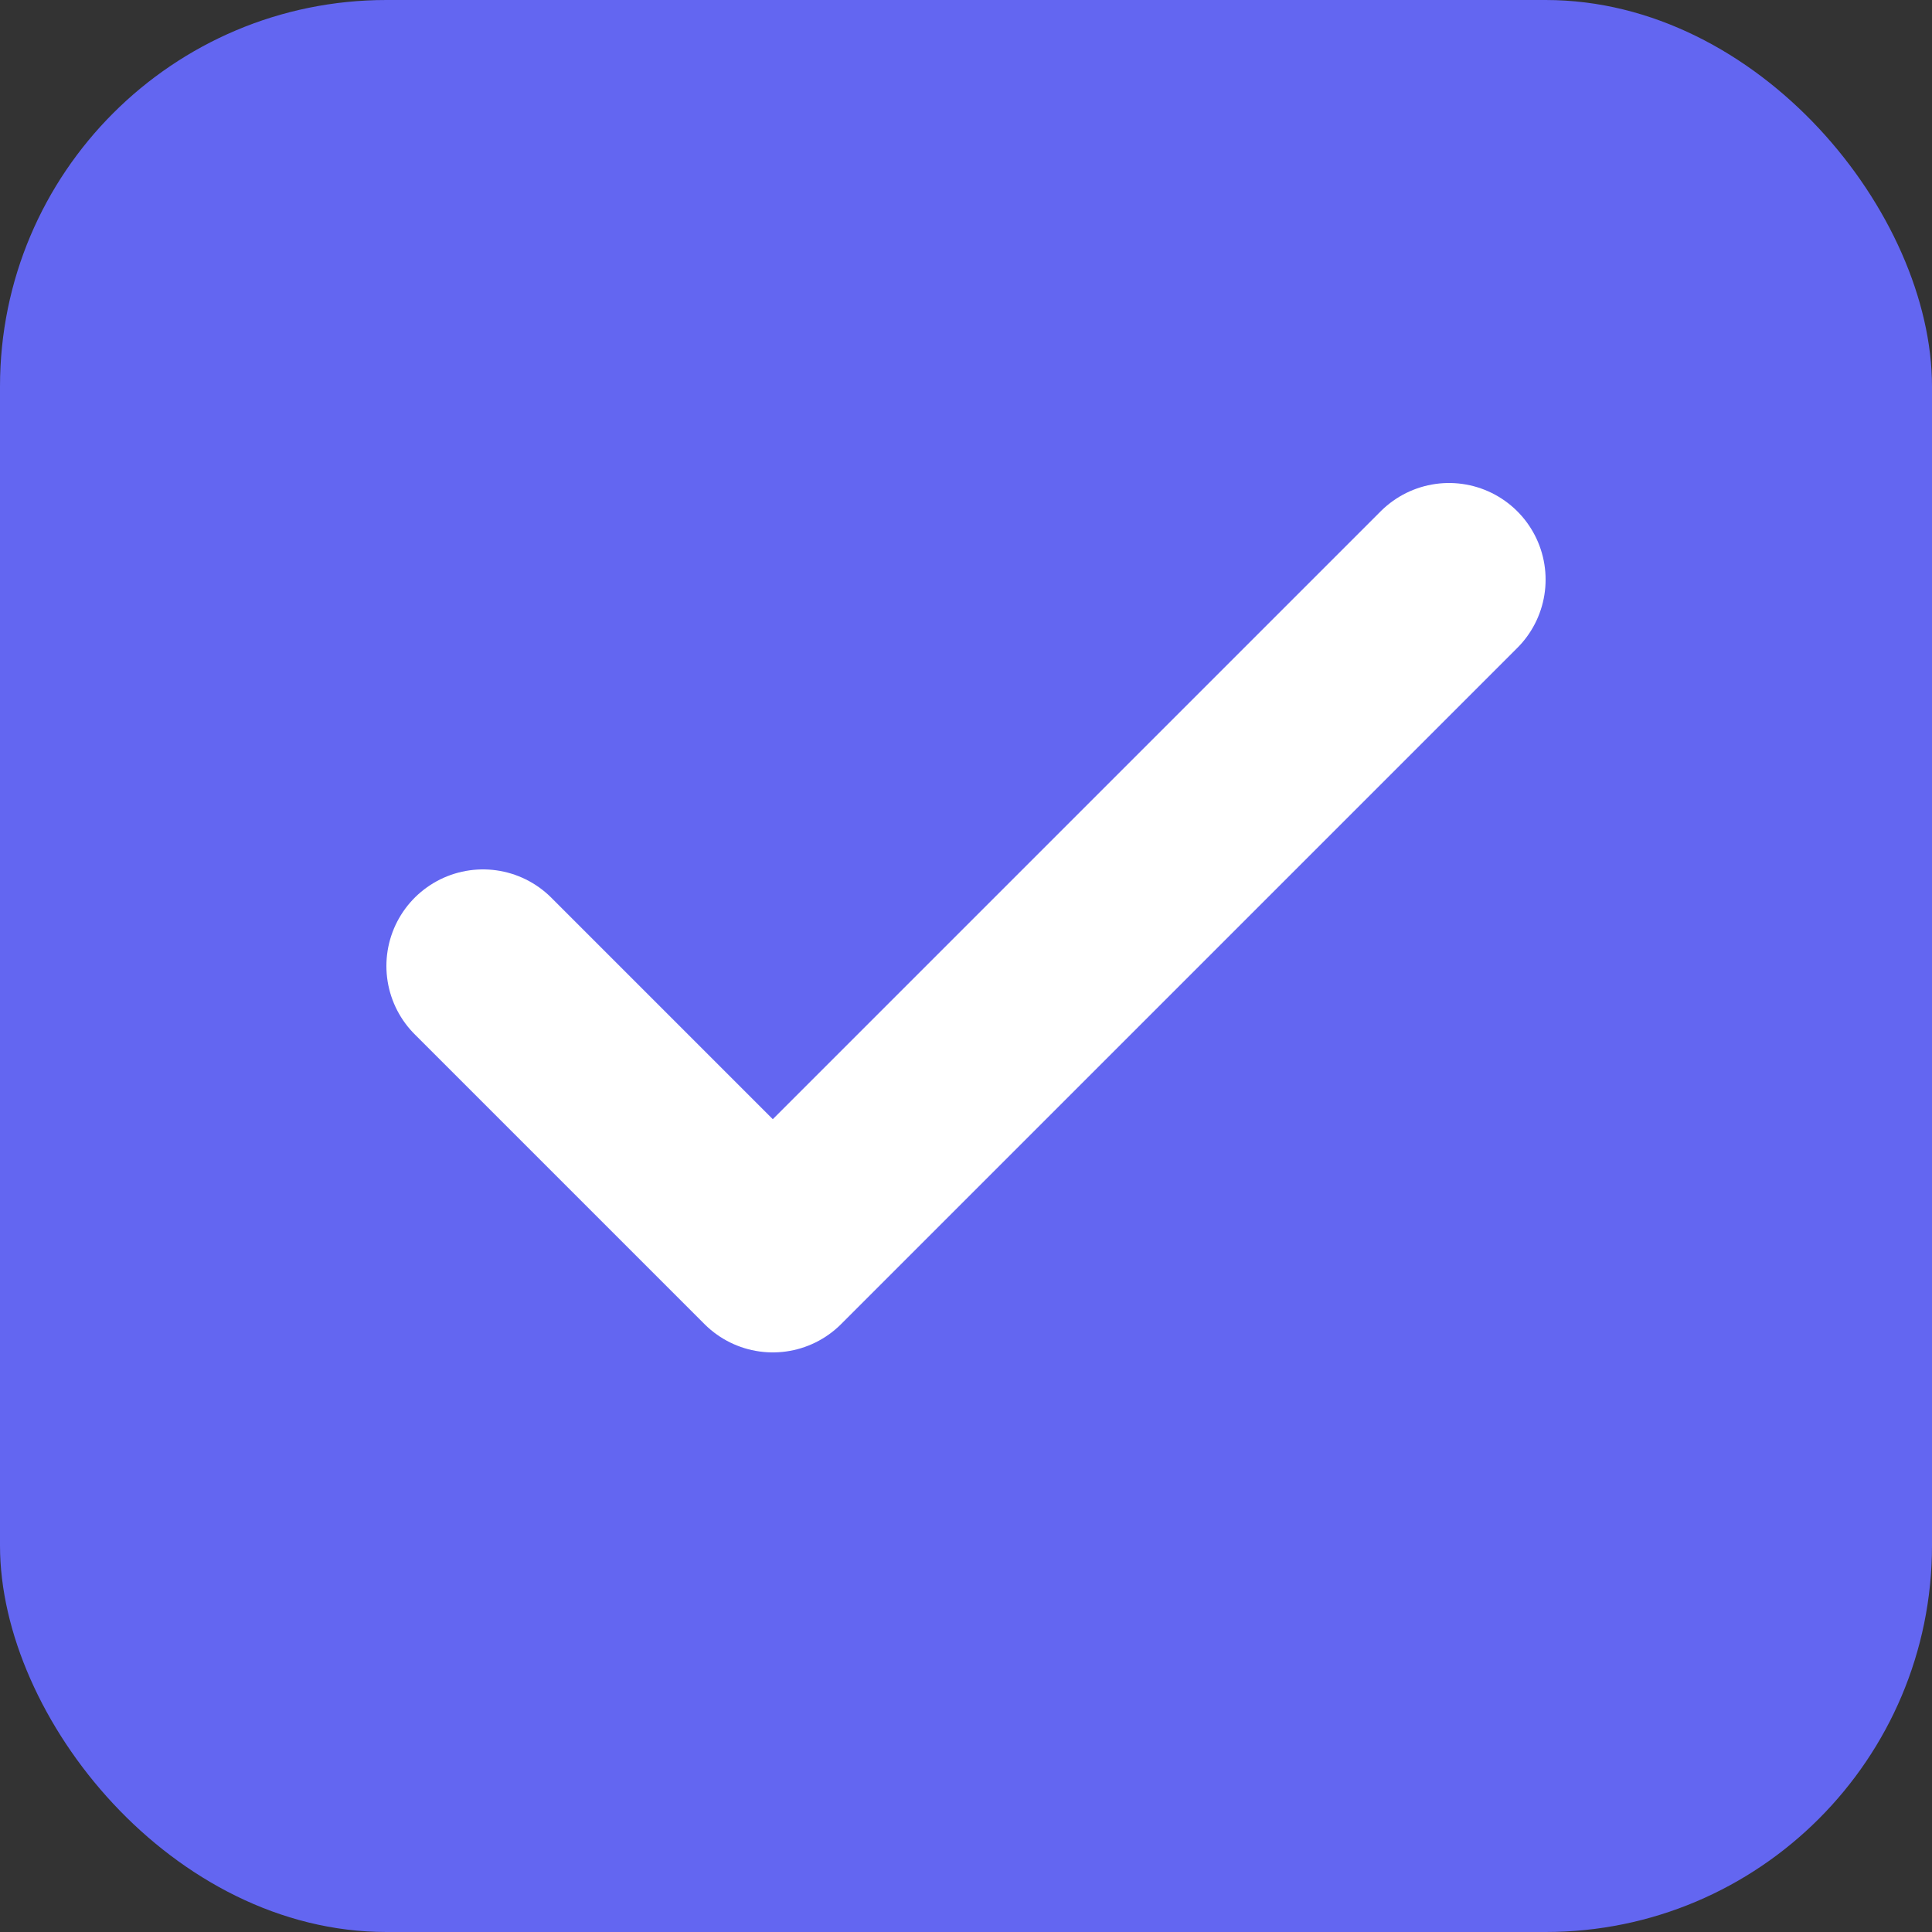
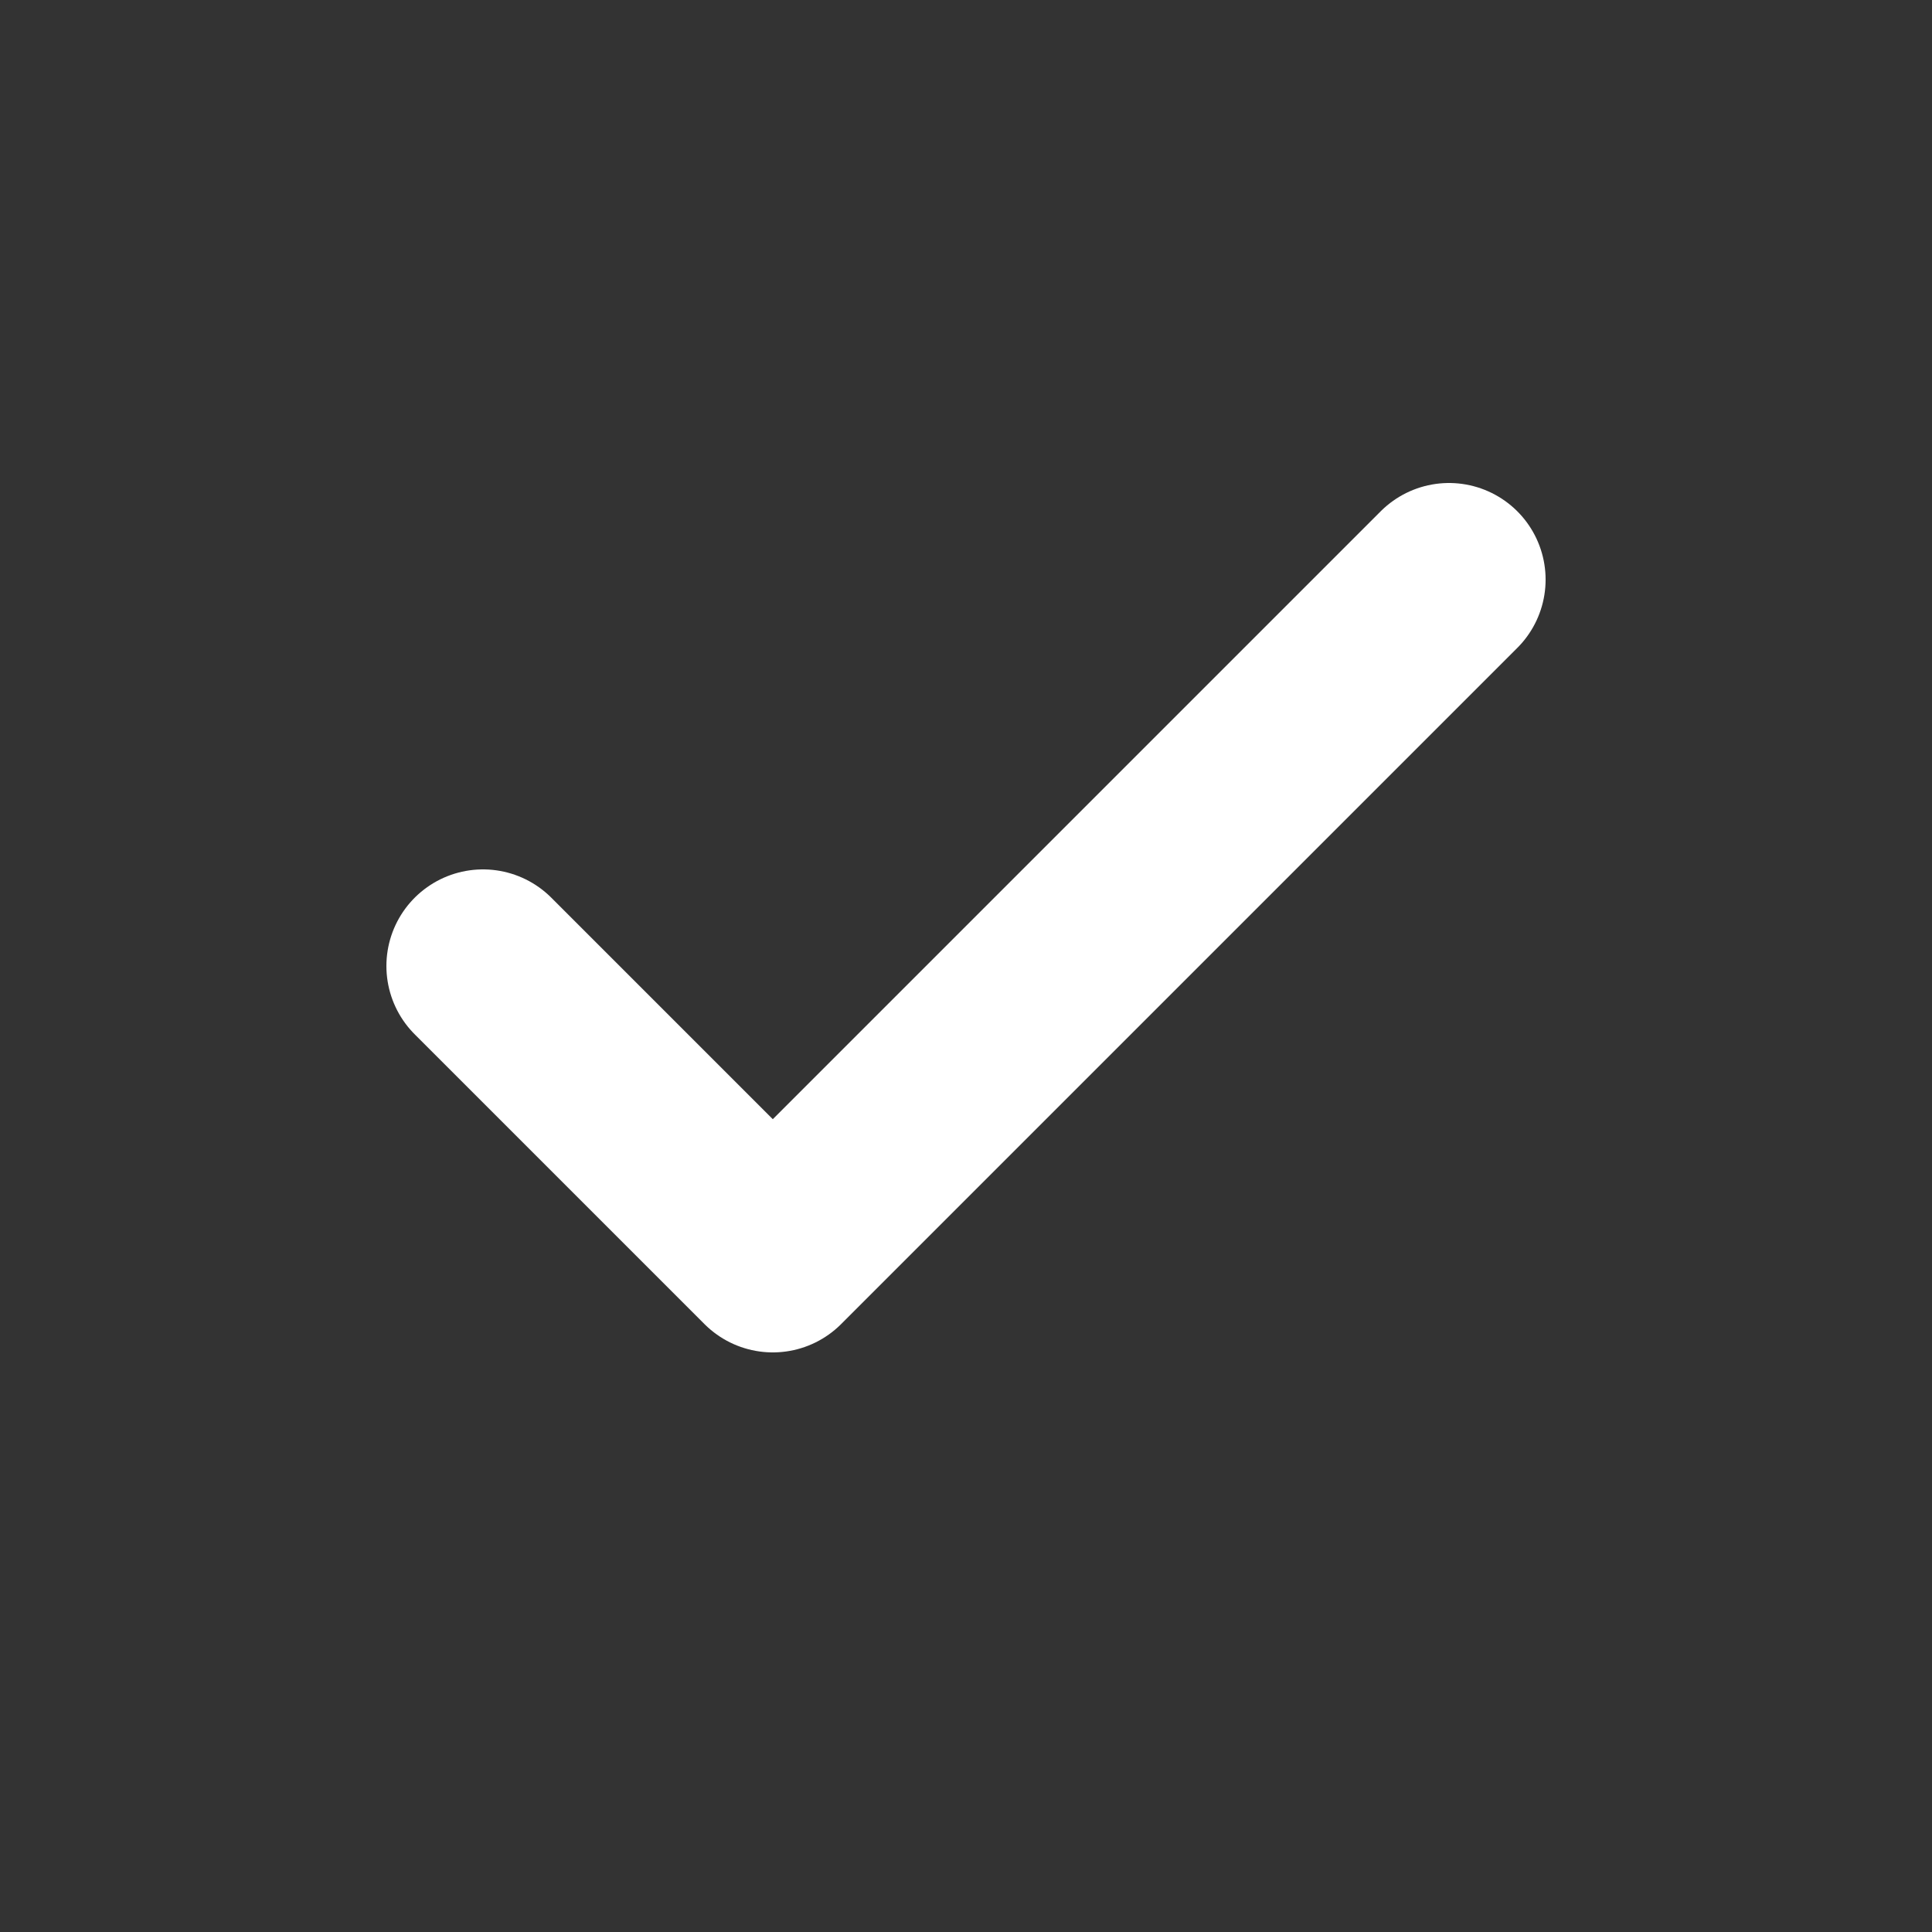
<svg xmlns="http://www.w3.org/2000/svg" viewBox="0 0 100 100">
  <rect x="0" y="0" width="100" height="100" fill="#333333" stroke="none" />
-   <rect width="100" height="100" rx="20" fill="#6366f1" />
  <path d="M 25 50 L 40 65 L 75 30" stroke="white" stroke-width="10" fill="none" stroke-linecap="round" stroke-linejoin="round" />
</svg>